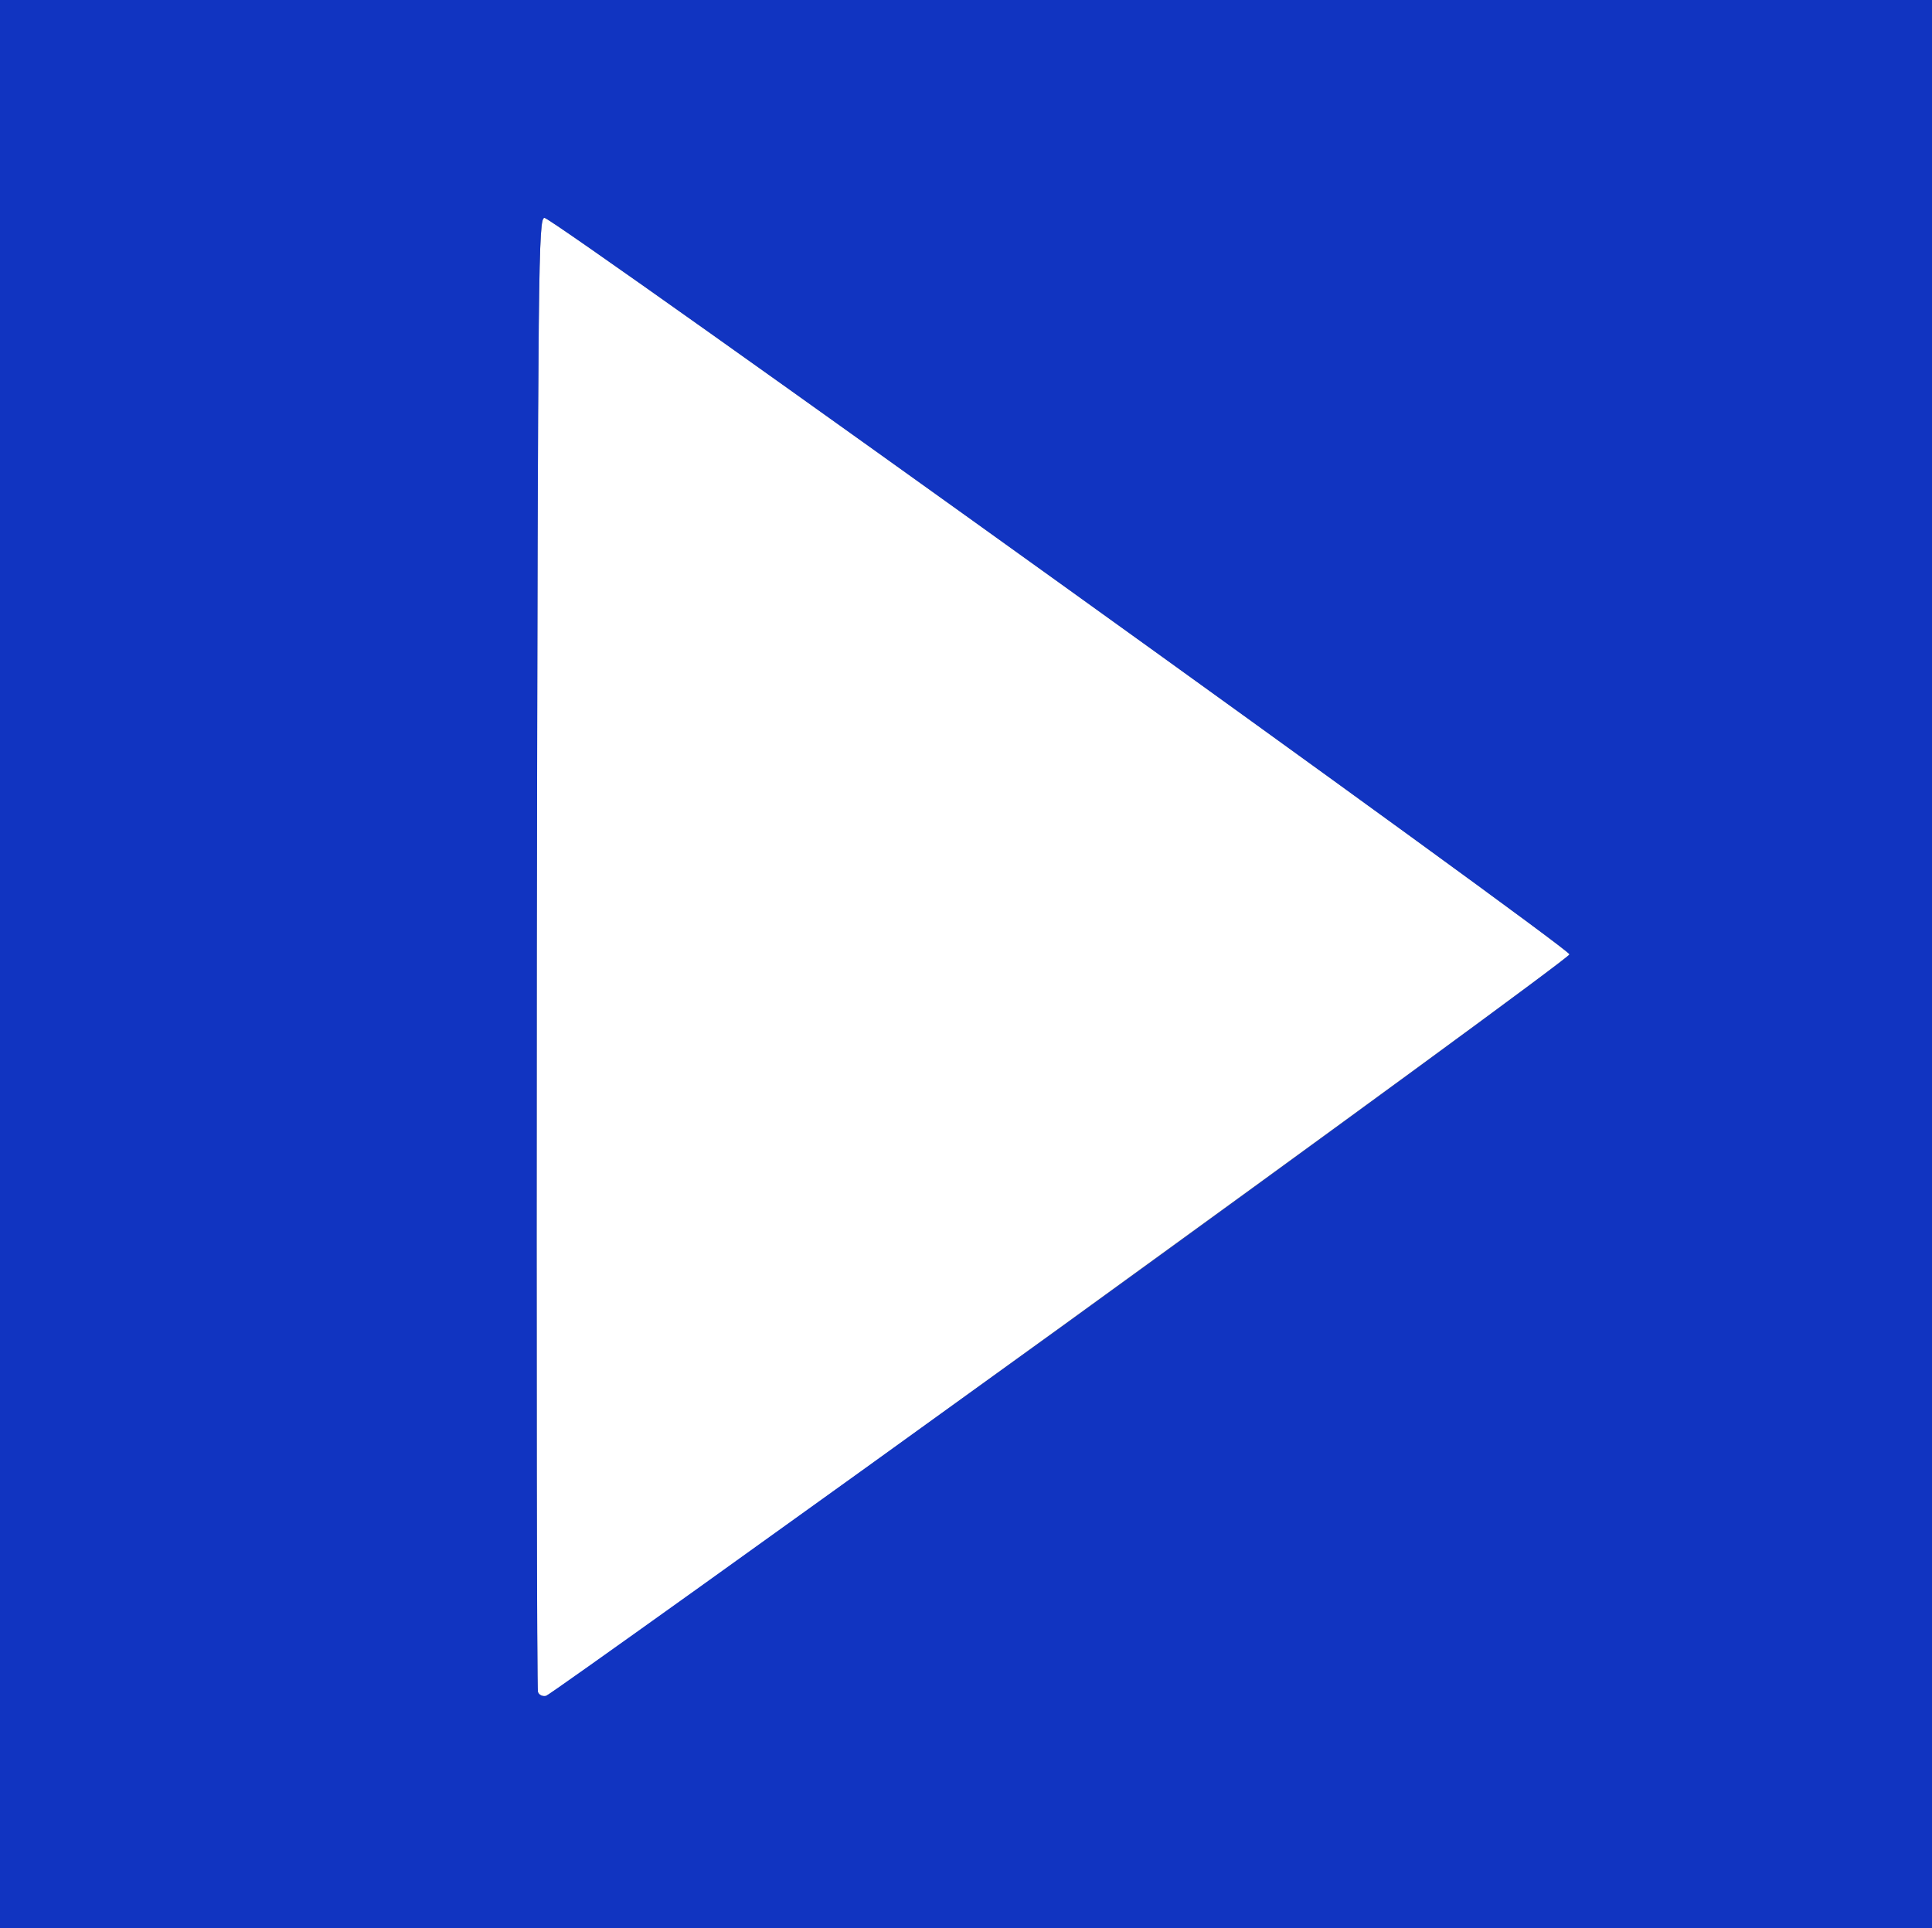
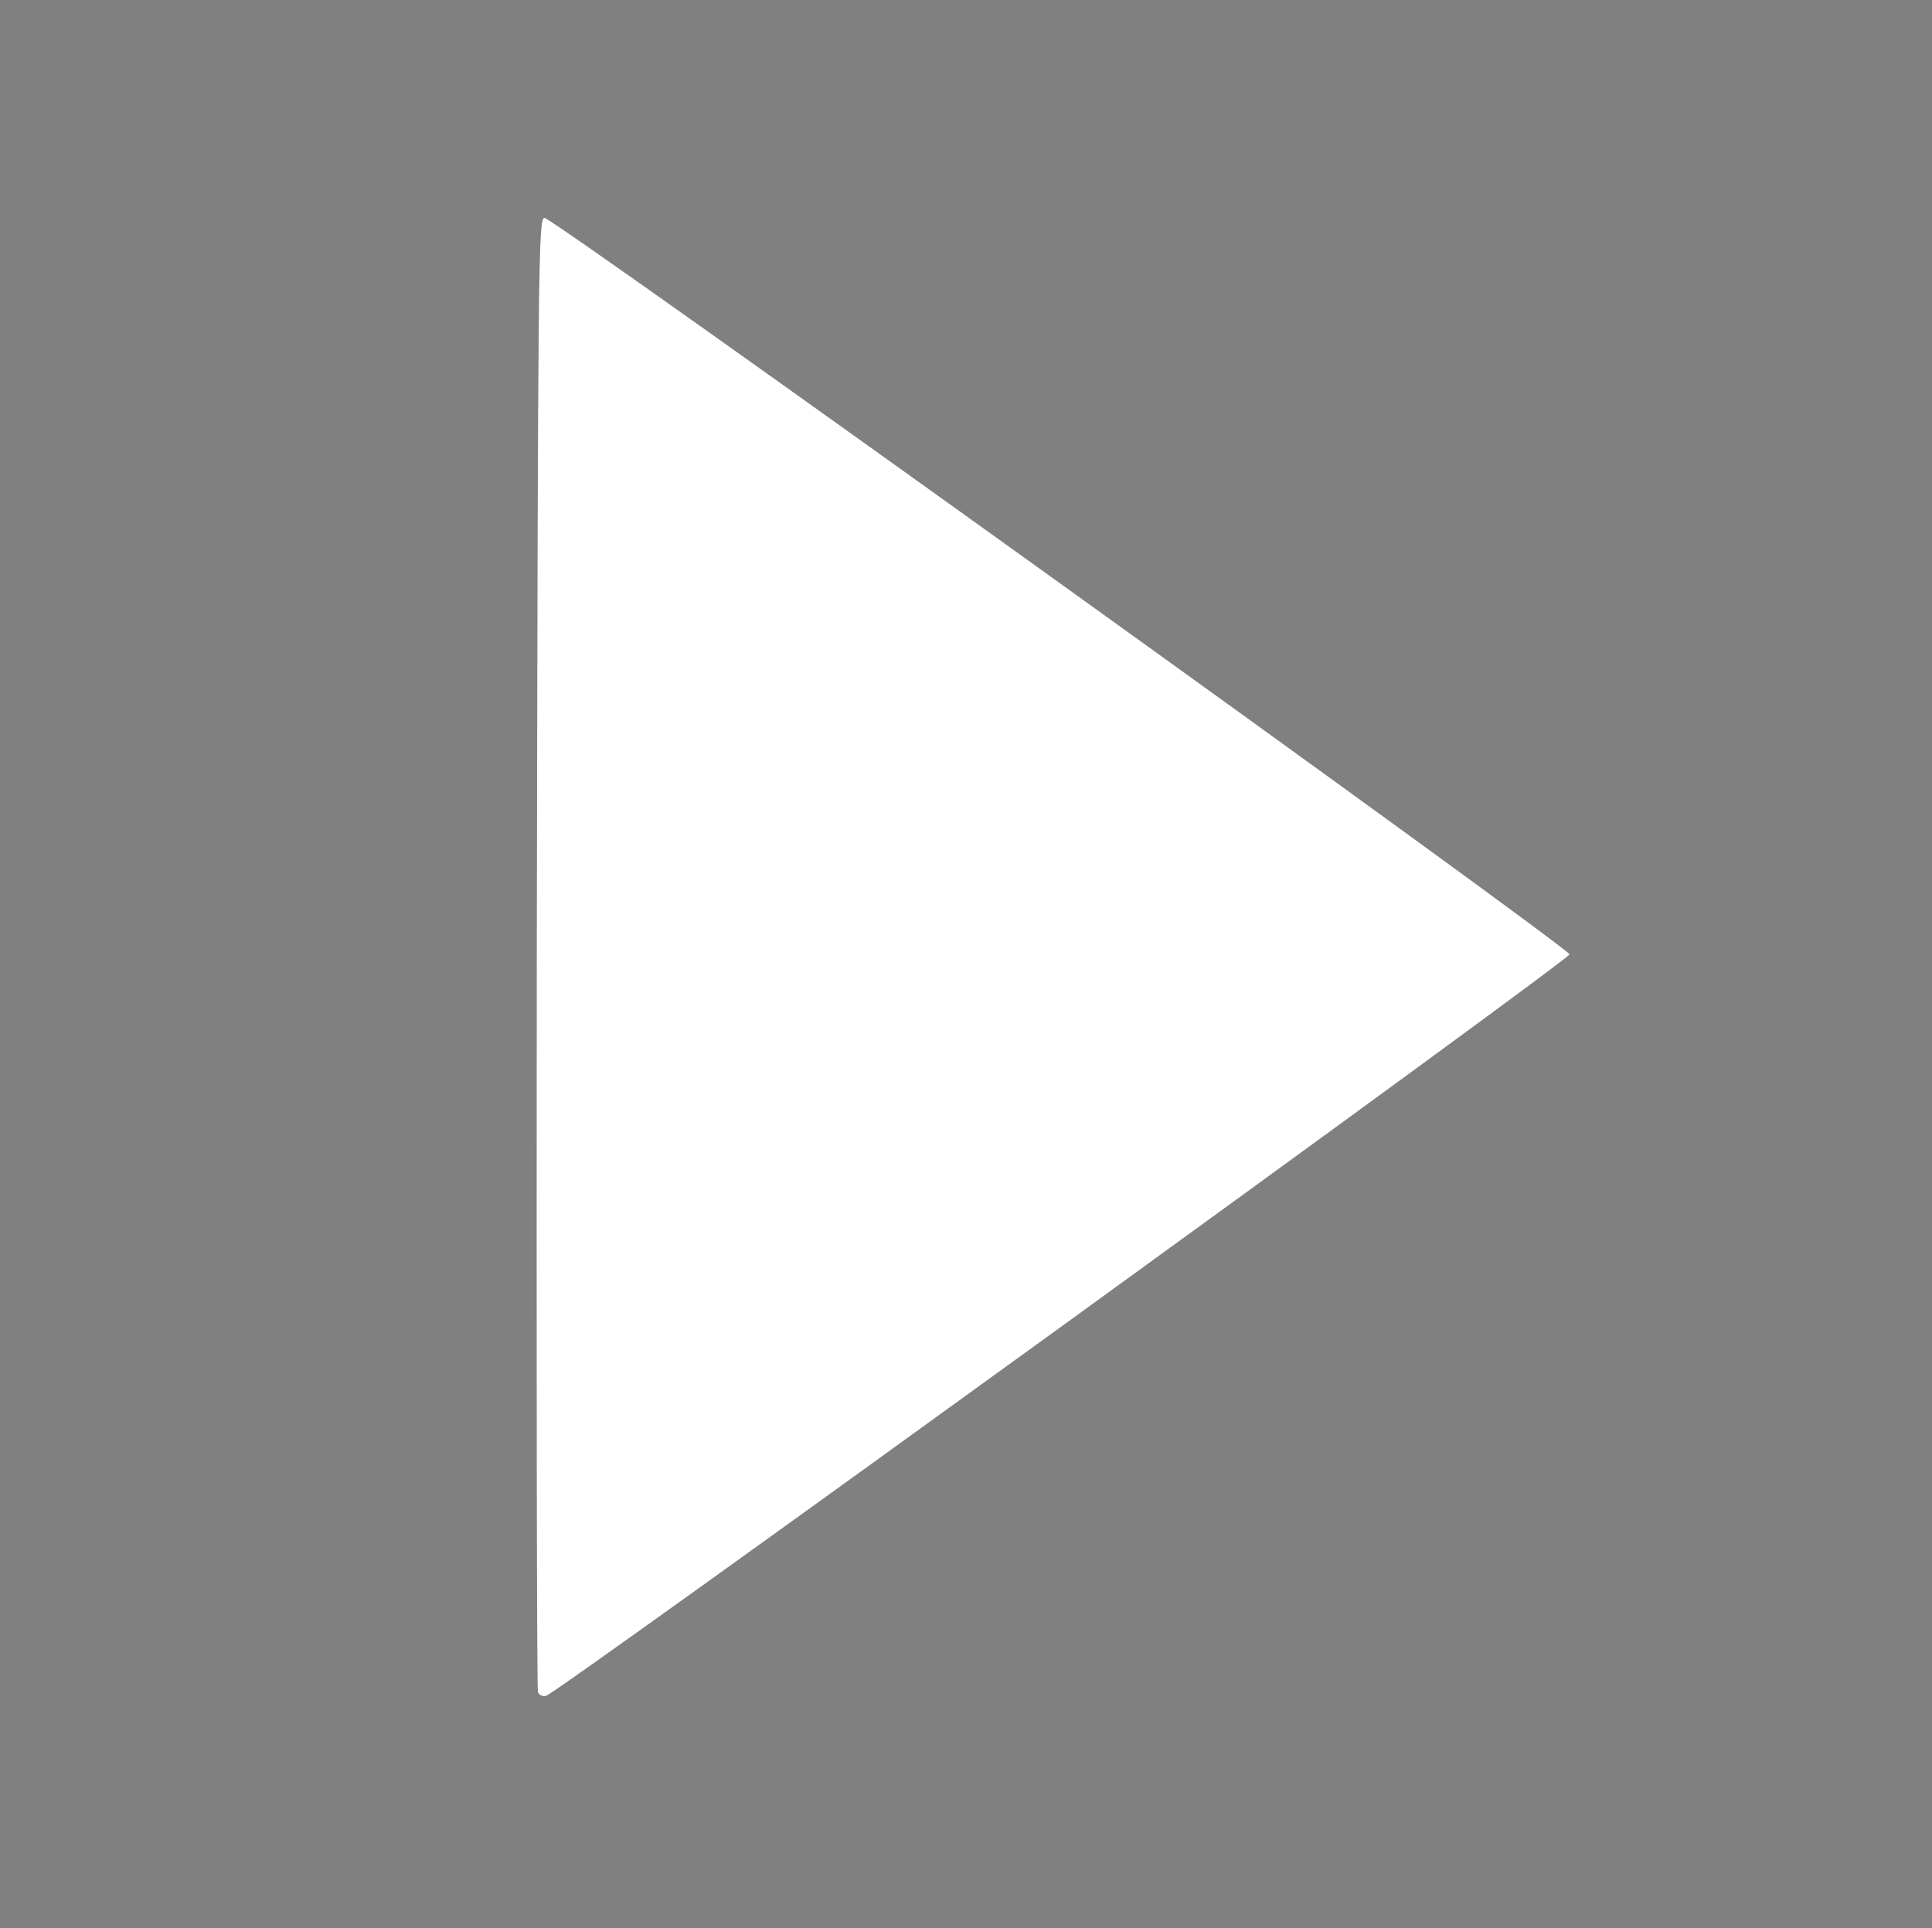
<svg xmlns="http://www.w3.org/2000/svg" version="1.0" viewBox="0 0 5010 5000" preserveAspectRatio="xMidYMid meet">
  <rect x="0" y="0" width="5010" height="5000" fill="#808080" stroke="none" />
  <g id="layer1" fill="#ffffff" stroke="none">
    <path d="M1395 4388 c-3 -7 -4 -870 -3 -1918 3 -1803 4 -1905 20 -1905 24 0 2658 1893 2658 1910 0 14 -2628 1918 -2654 1923 -9 2 -18 -2 -21 -10z" />
  </g>
  <g id="layer2" fill="#1134c1" stroke="none">
-     <path d="M0 2500 l0 -2500 2505 0 2505 0 0 2500 0 2500 -2505 0 -2505 0 0 -2500z m2751 942 c725 -525 1319 -960 1319 -967 0 -17 -2634 -1910 -2658 -1910 -16 0 -17 102 -20 1905 -1 1048 0 1911 3 1918 3 8 12 12 21 10 8 -2 609 -432 1335 -956z" />
-   </g>
+     </g>
</svg>